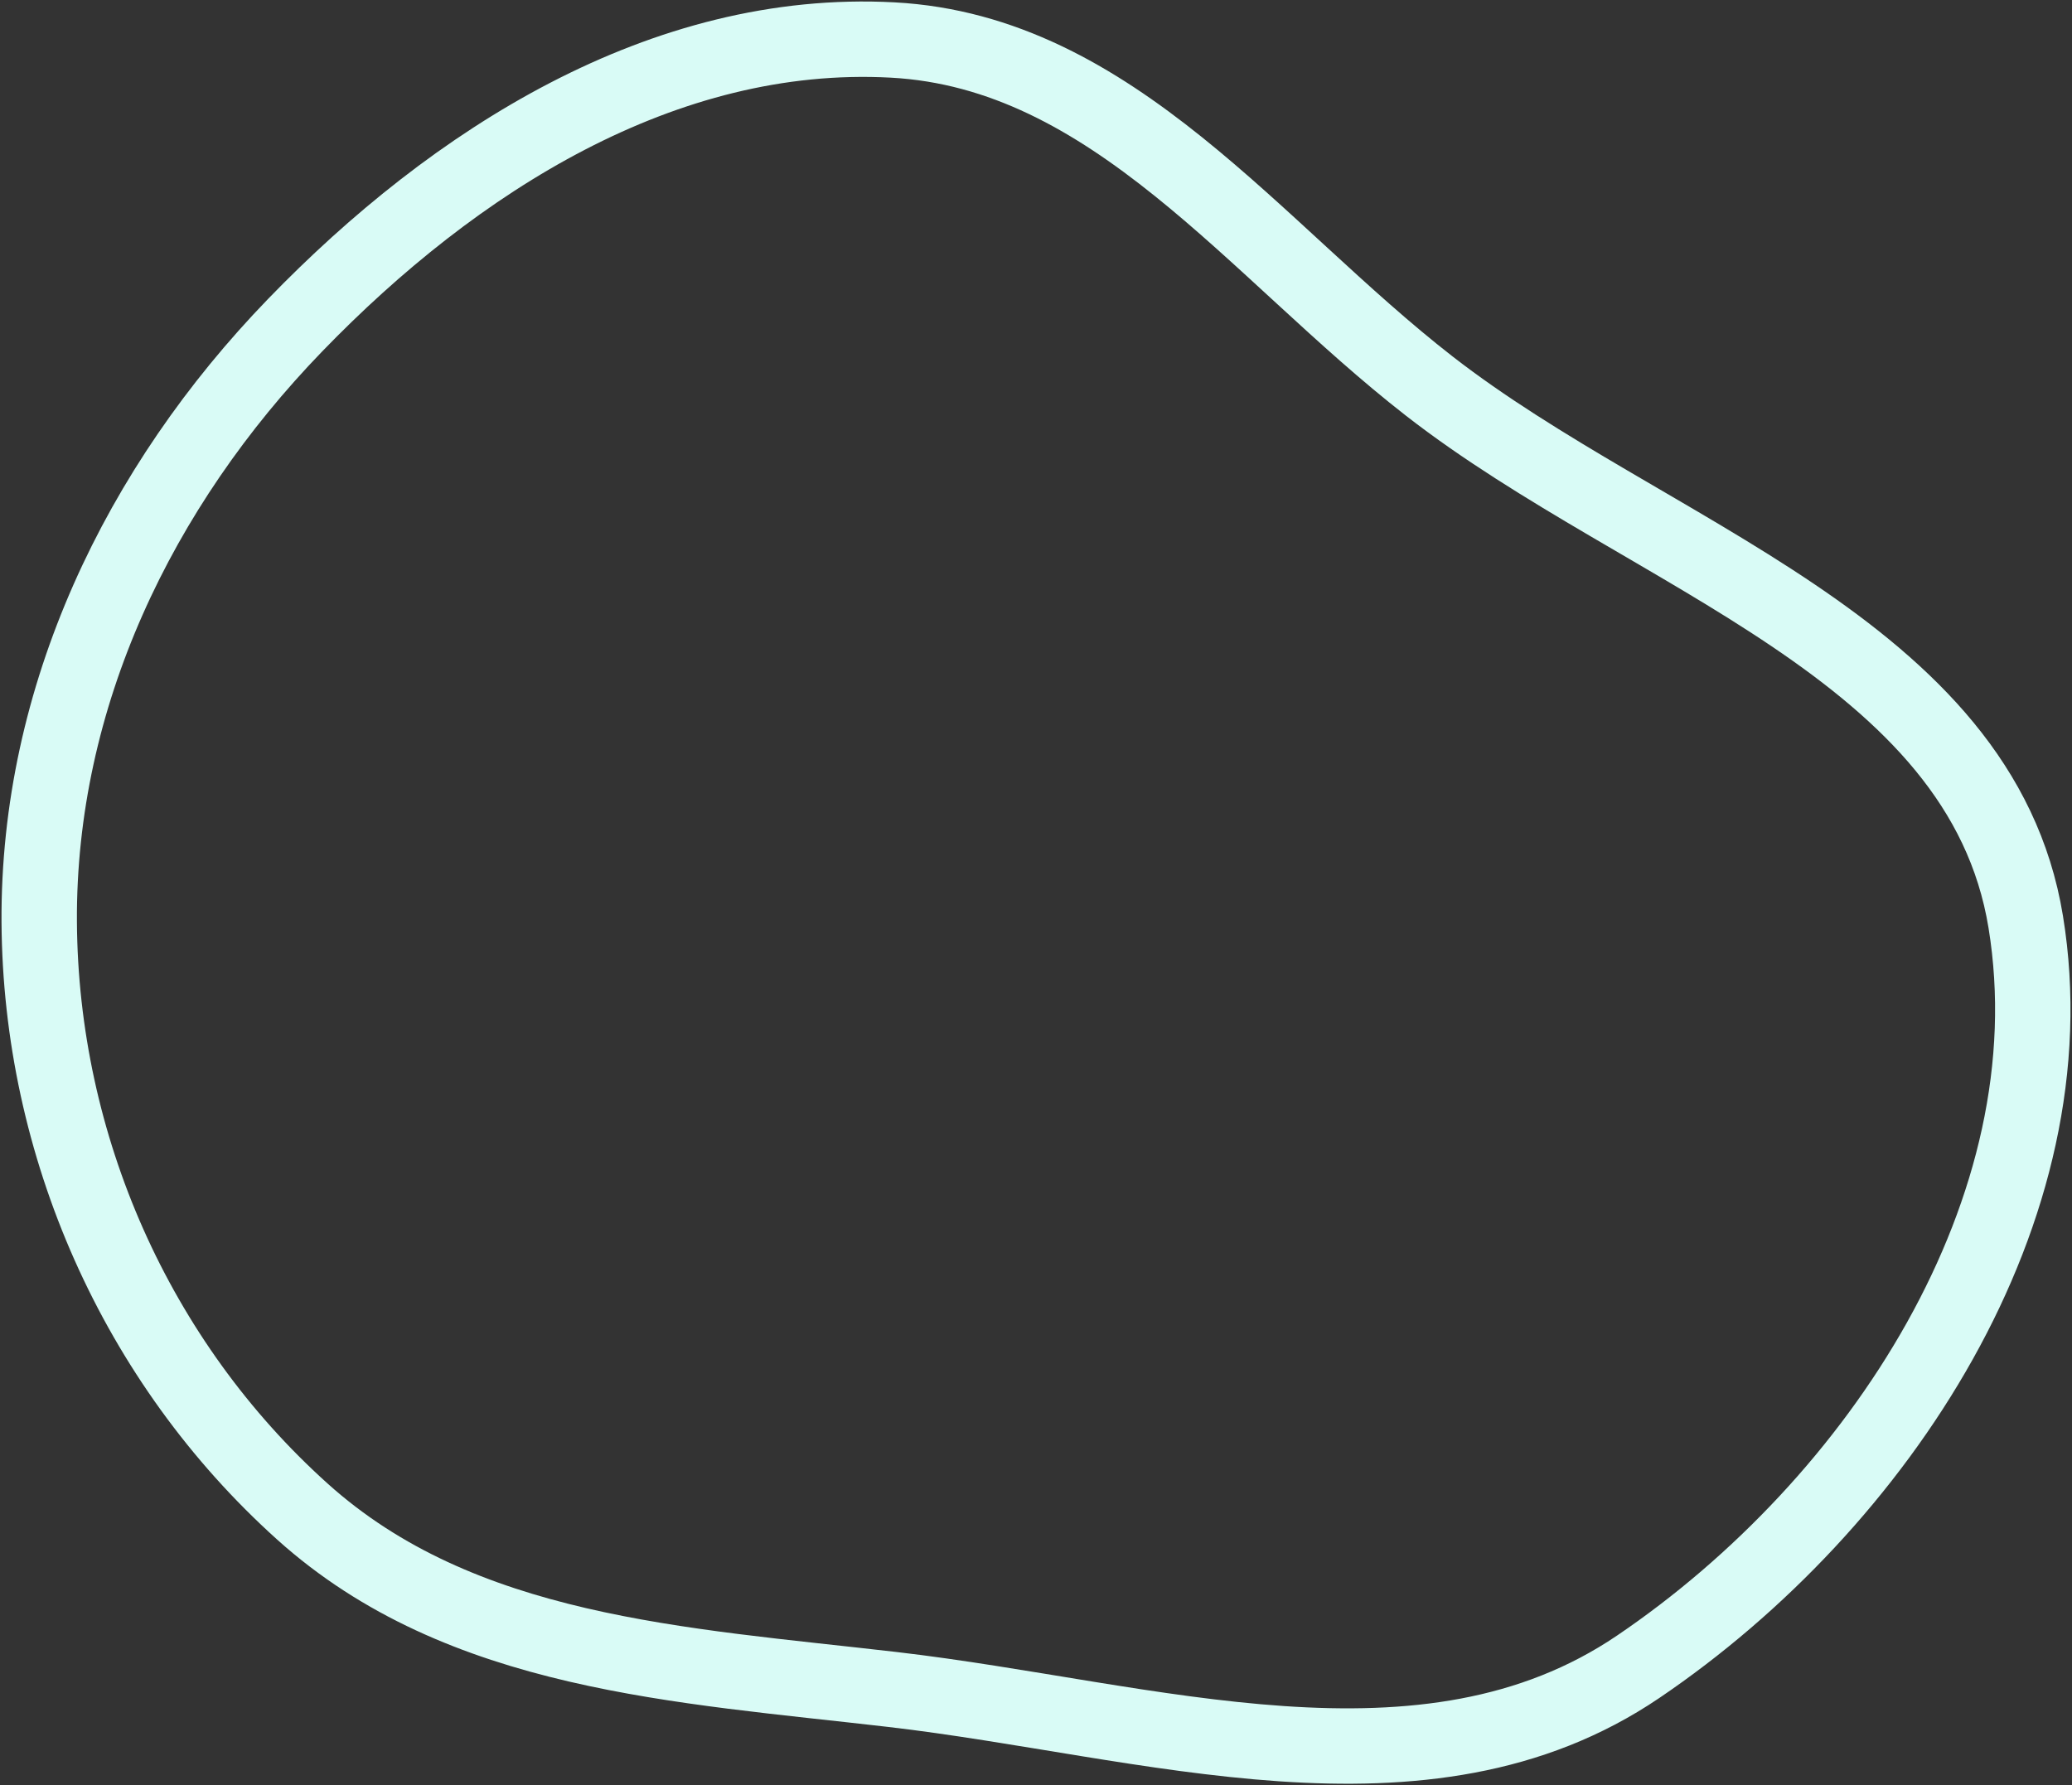
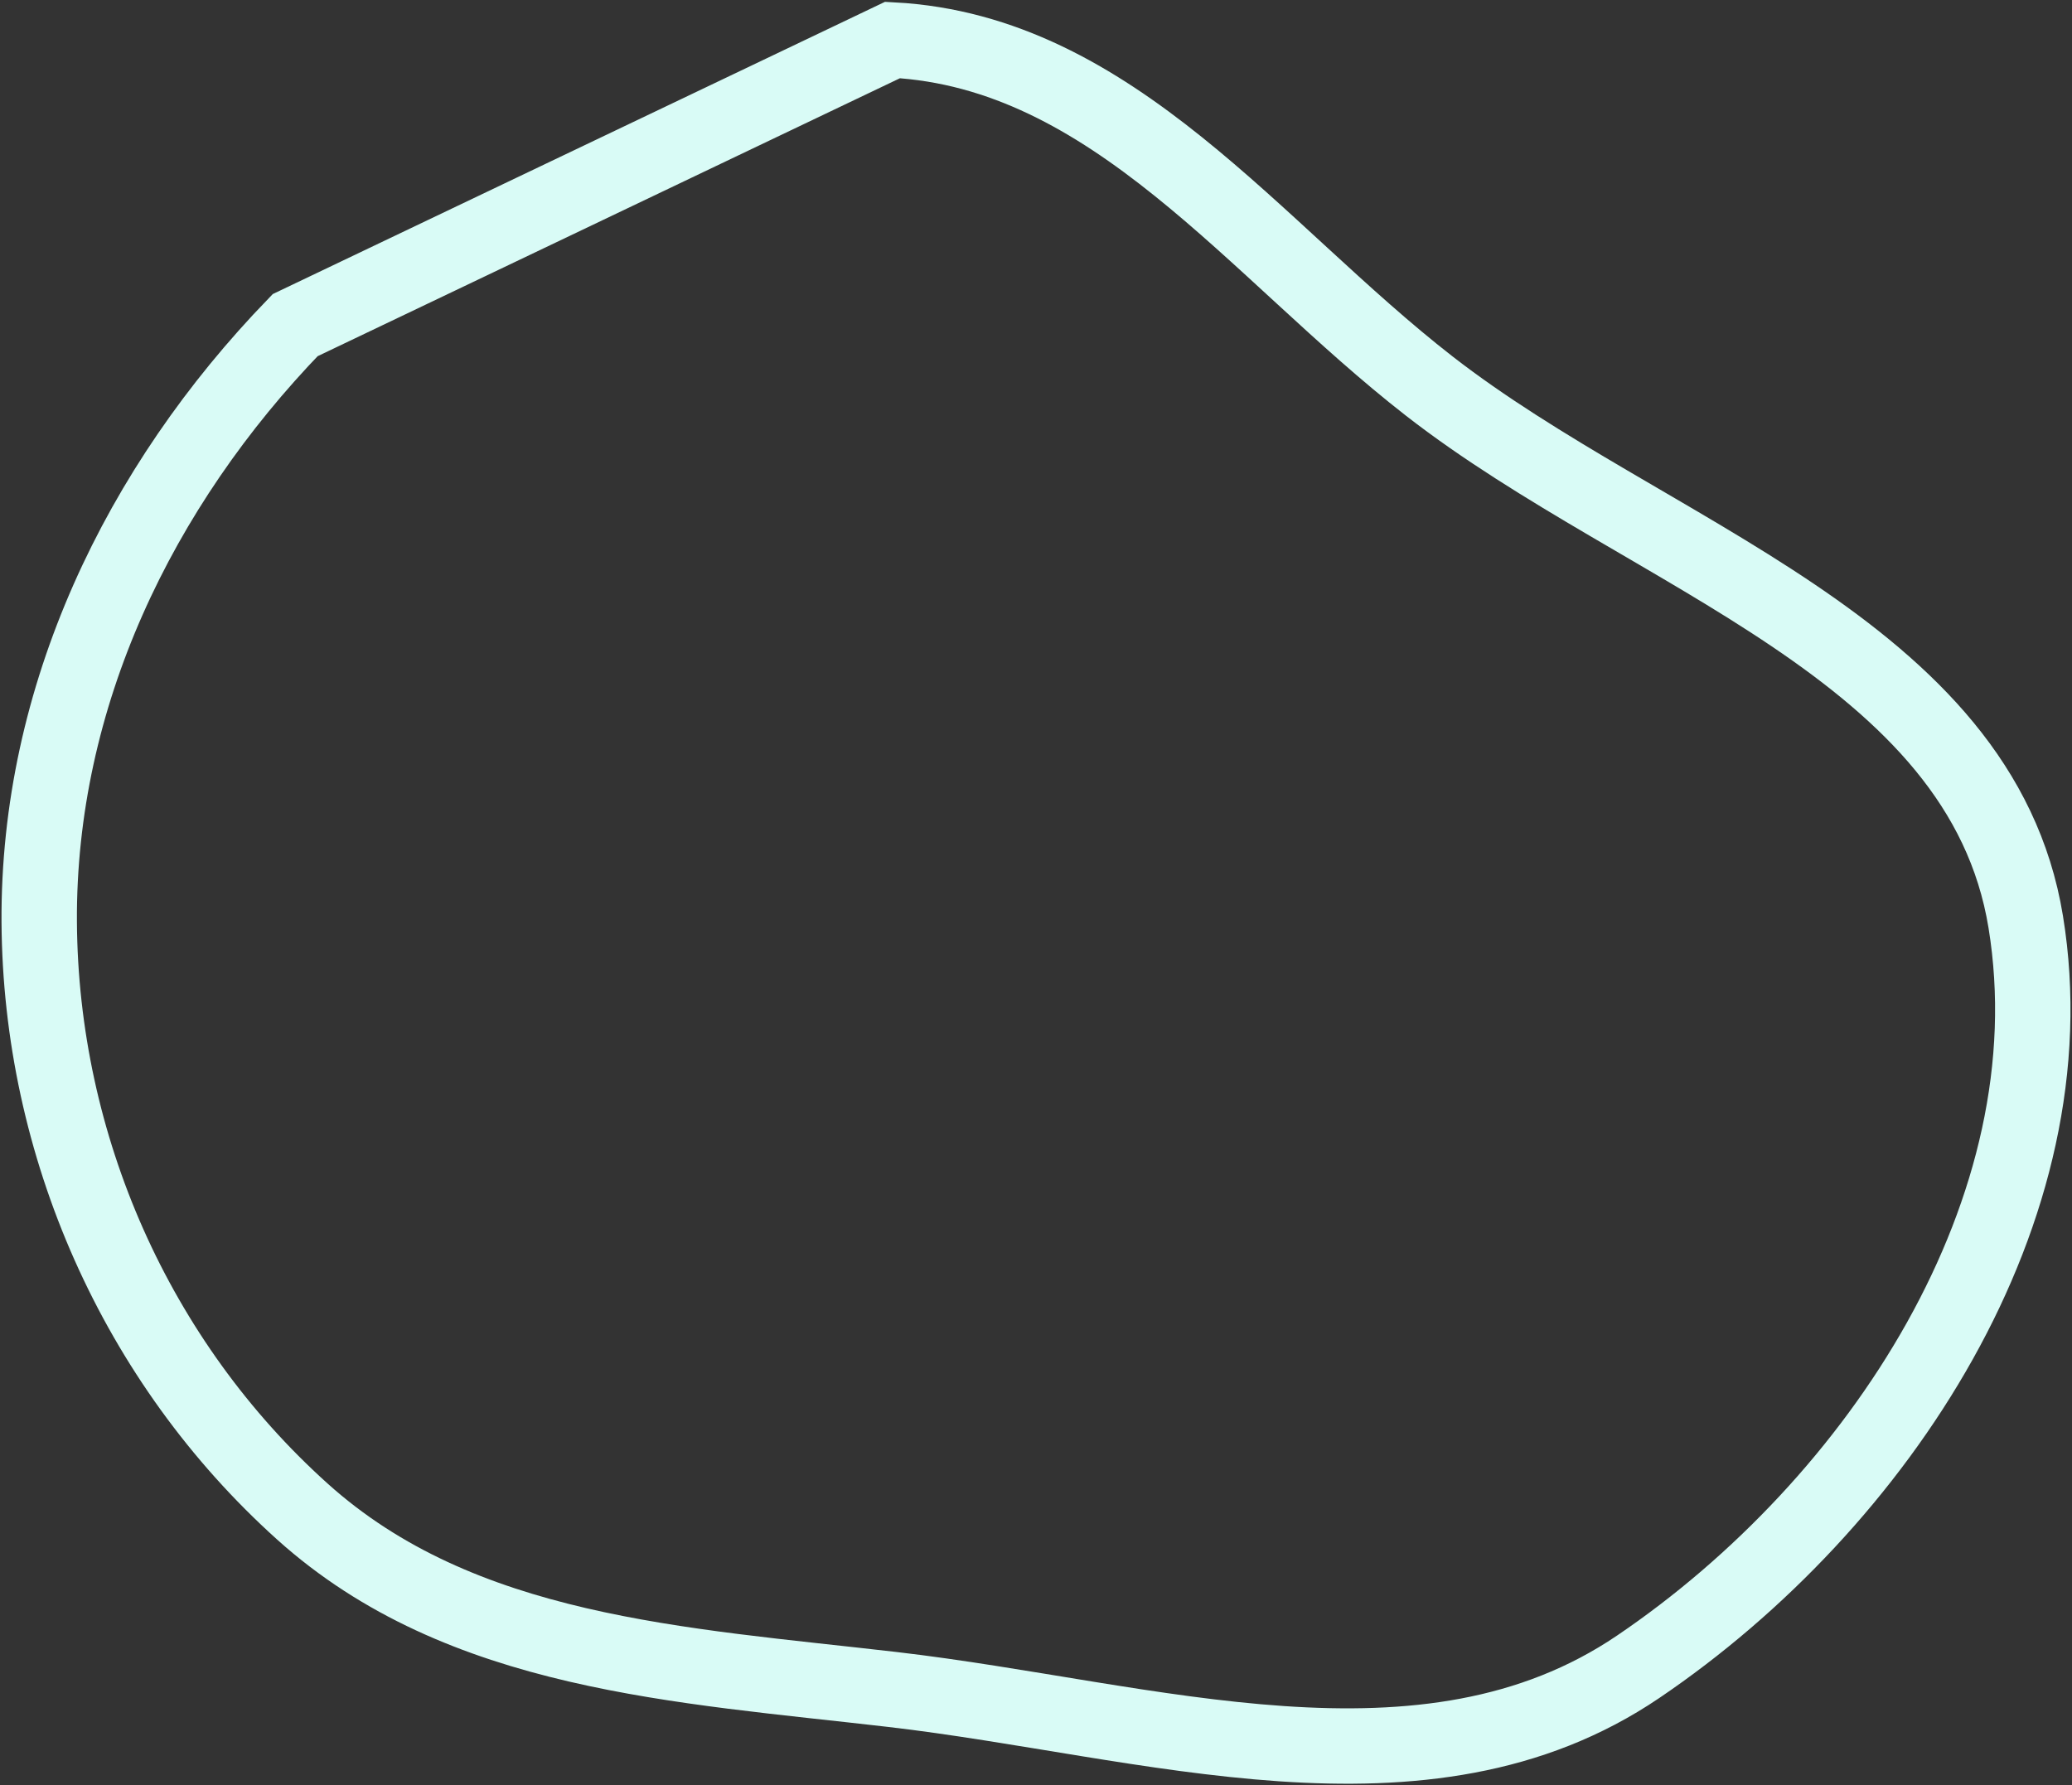
<svg xmlns="http://www.w3.org/2000/svg" width="687" height="592" viewBox="0 0 687 592" fill="none">
  <rect x="0" y="0" width="687" height="592" fill="#333333" stroke="none" />
-   <path fill-rule="evenodd" clip-rule="evenodd" d="M295.938 13.262C369.201 17.19 415.954 82.927 473.832 127.977C546.56 184.587 656.826 214.805 671.664 305.718C687.203 400.926 623.066 498.586 543.154 552.721C472.216 600.776 381.069 570.143 295.938 560.247C225.581 552.069 152.889 548.591 100.25 501.238C45.075 451.602 13.454 379.897 13.005 305.718C12.553 231.114 45.971 161.46 97.867 107.818C150.734 53.171 219.979 9.189 295.938 13.262Z" stroke="#D9FBF6" stroke-width="25" />
+   <path fill-rule="evenodd" clip-rule="evenodd" d="M295.938 13.262C369.201 17.19 415.954 82.927 473.832 127.977C546.56 184.587 656.826 214.805 671.664 305.718C687.203 400.926 623.066 498.586 543.154 552.721C472.216 600.776 381.069 570.143 295.938 560.247C225.581 552.069 152.889 548.591 100.25 501.238C45.075 451.602 13.454 379.897 13.005 305.718C12.553 231.114 45.971 161.46 97.867 107.818Z" stroke="#D9FBF6" stroke-width="25" />
</svg>